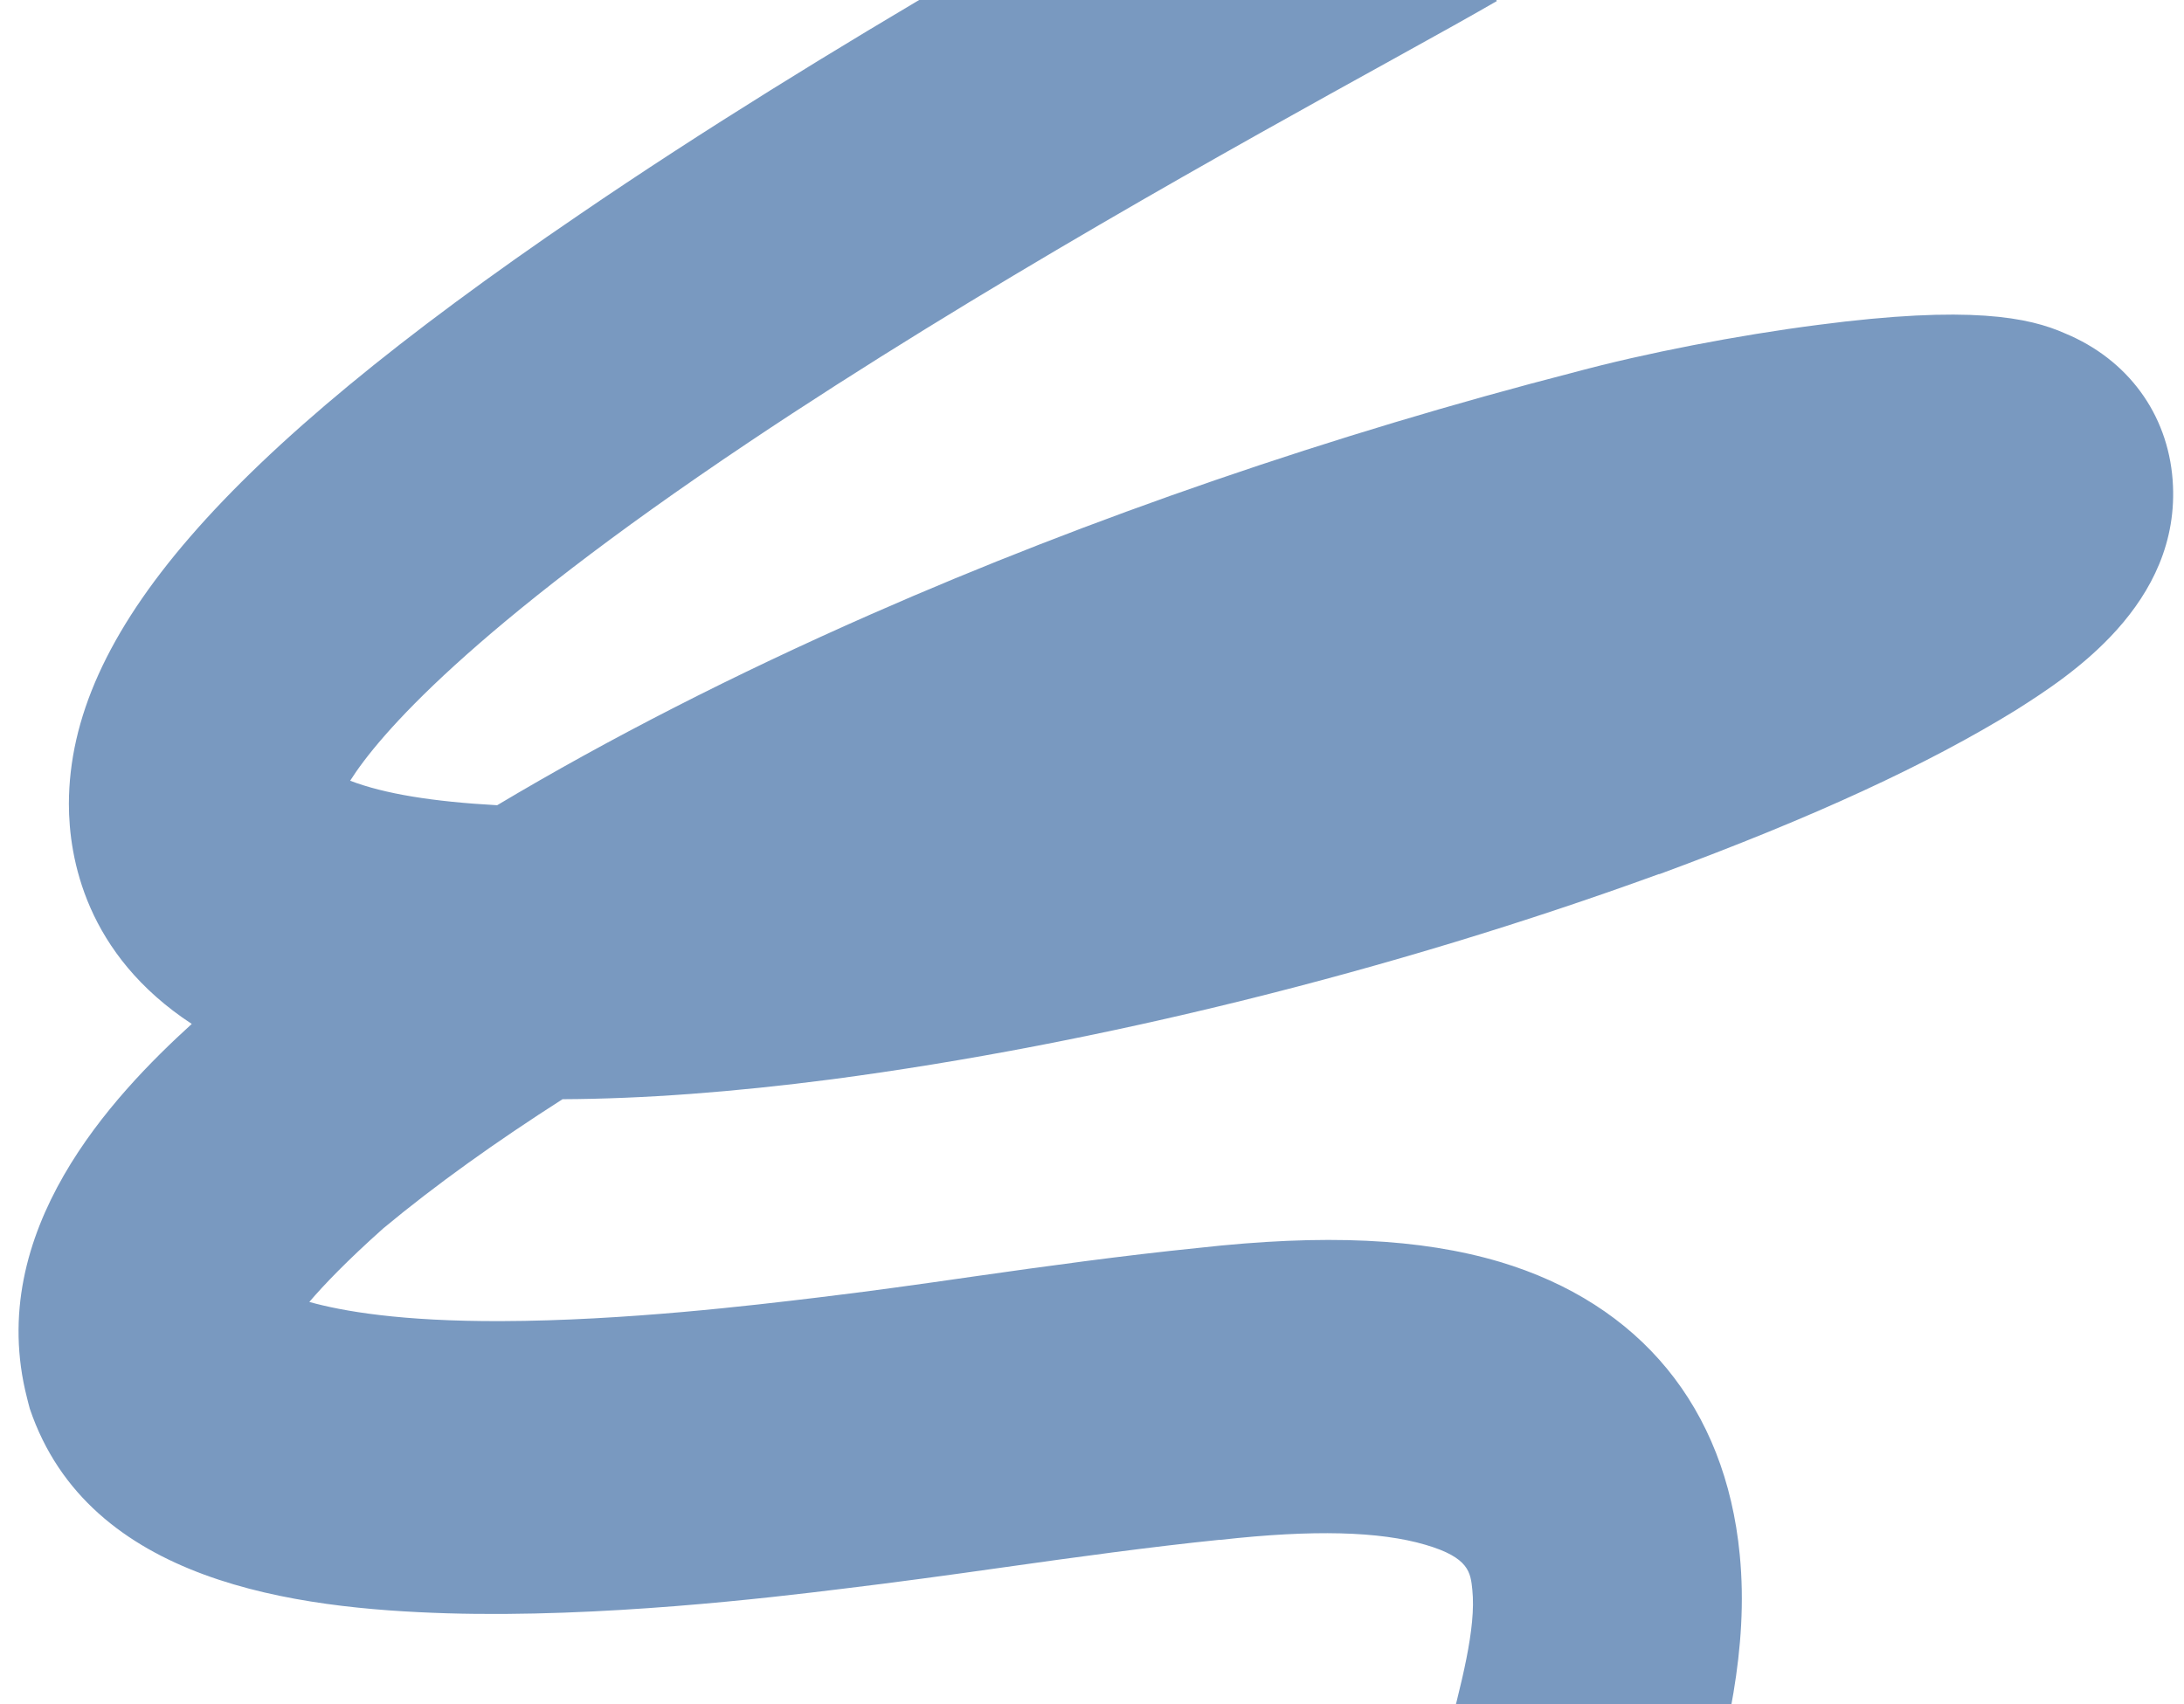
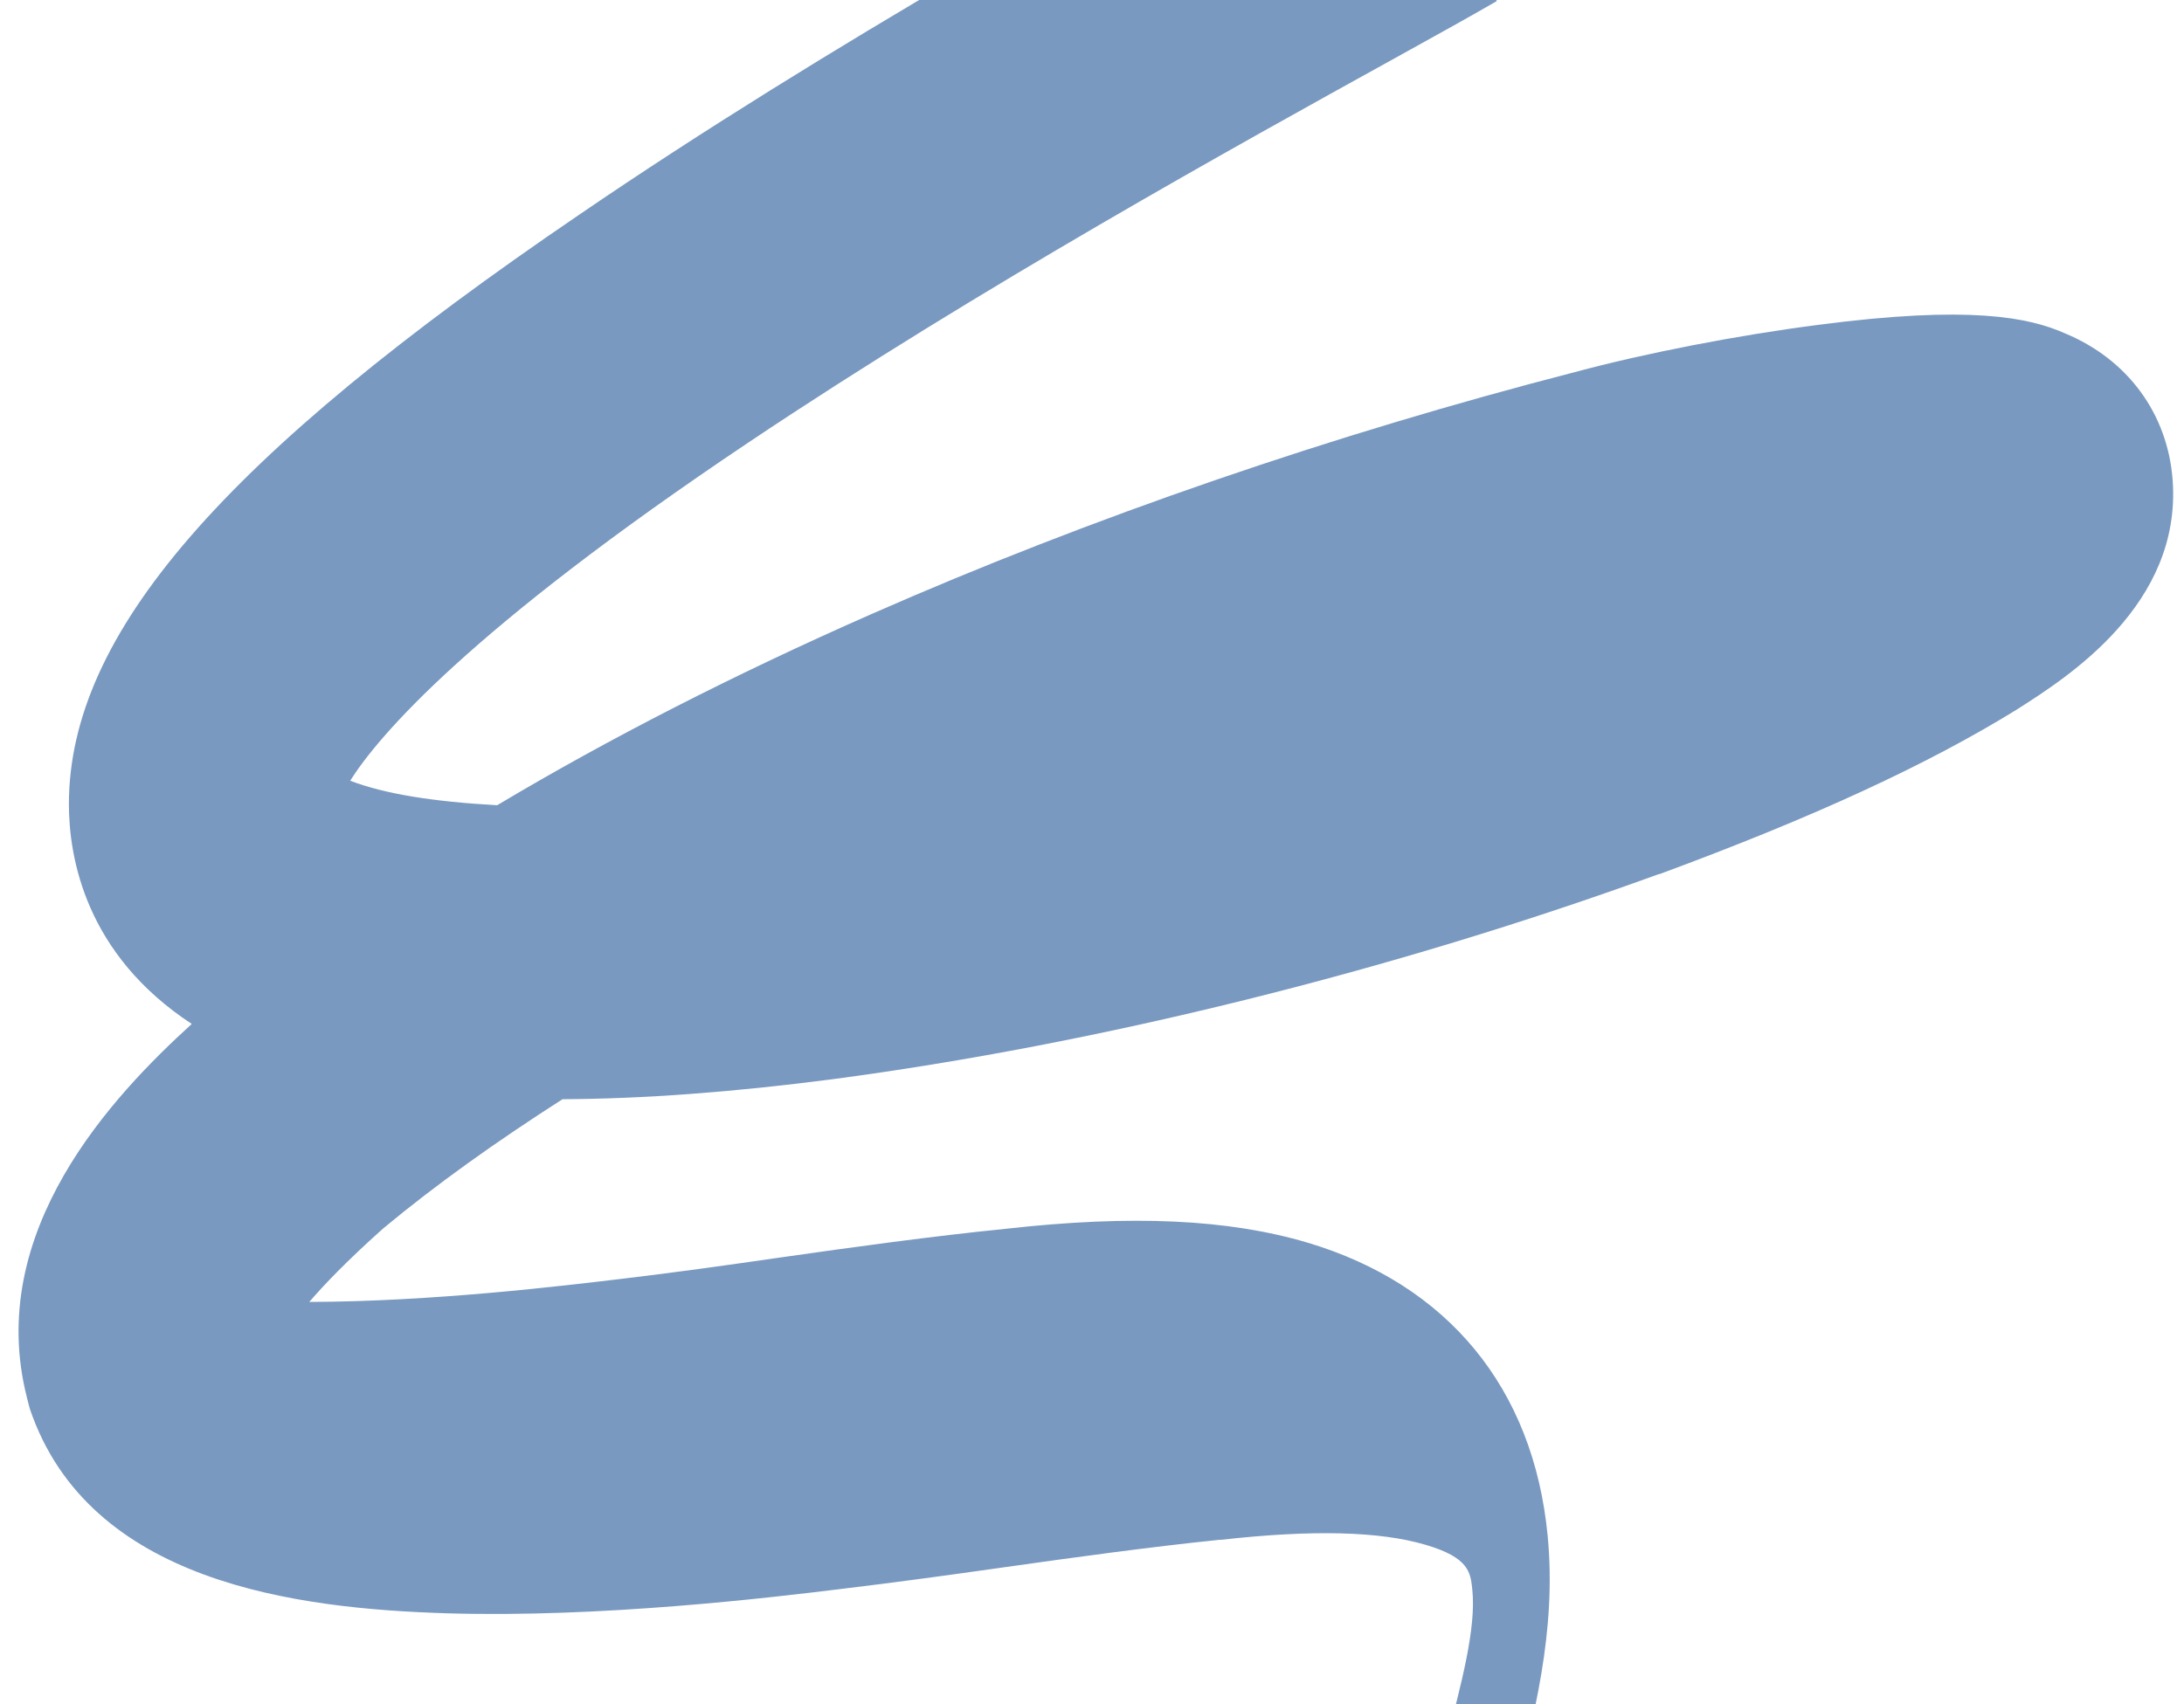
<svg xmlns="http://www.w3.org/2000/svg" version="1.1" id="Layer_1" x="0px" y="0px" viewBox="0 0 615 480" style="enable-background:new 0 0 615 480;" xml:space="preserve">
  <style type="text/css"> .st0{fill:#7999C0;} </style>
-   <path class="st0" d="M478.8,517.1l-72.8-21.6l0.9-3.6c4.7-17.9,8.8-33.3,7.7-44.1c-0.5-4.9-0.9-9.1-13.2-12.7 c-12.9-3.8-31.7-4.3-57.6-1.4l-0.4,0c-19.5,2-40.6,4.9-61.1,7.8c-14.8,2.1-30.1,4.2-45.1,6c-20.3,2.5-67.9,8.2-111.3,6.9 c-42.5-1.3-100.9-8.6-117.5-57.6L8,395.3l-0.4-1.6c-12-46.9,24.2-85.1,46.4-105.3c-29.9-19.6-34.6-46.8-34.6-62 c0.1-47.8,43.1-97.5,143.8-166C233,12.7,314.8-32.5,358.8-56.8c12.2-6.8,21.9-12.1,27.5-15.4l35.2,72.5c-6.4,3.7-16.4,9.3-29.1,16.3 c-43.6,24.1-116.5,64.4-181.6,108c-79,52.9-104.3,82.8-112.2,95.3c9.7,3.7,23.3,5.9,41.4,6.9C171.5,208,206.7,190,245.3,173 c61.8-27.2,130.3-50.7,198.2-68.2c19.6-5.3,45.9-10.4,68.5-13.3c42.7-5.6,59.4-2.1,69.5,2.4c17.6,7.3,28.9,22.6,30.3,41.3 c2.6,35.1-29.7,55.6-43.5,64.4l-0.3,0.2c-25.1,15.5-57.1,30.3-100.7,46.4l-0.2,0c-75.3,27.4-158,47.9-232.9,57.8 c-27.7,3.6-53,5.5-75.8,5.6c-18.6,11.9-35.6,24-50.5,36.4c-10.3,9.2-16.7,15.9-20.8,20.7c9.3,2.6,25.8,5.5,54.1,5.4 c34.8-0.1,71.2-4.5,88.7-6.6c14.3-1.7,29.3-3.8,43.8-5.9c21-3,42.8-6,63.6-8.1c35.7-4,62.7-2.7,85,3.9c39.5,11.8,63.6,41,67.6,82.5 c2.6,26.8-3.9,51.6-10.2,75.6L478.8,517.1L478.8,517.1z" />
+   <path class="st0" d="M478.8,517.1l-72.8-21.6l0.9-3.6c4.7-17.9,8.8-33.3,7.7-44.1c-0.5-4.9-0.9-9.1-13.2-12.7 c-12.9-3.8-31.7-4.3-57.6-1.4l-0.4,0c-19.5,2-40.6,4.9-61.1,7.8c-14.8,2.1-30.1,4.2-45.1,6c-20.3,2.5-67.9,8.2-111.3,6.9 c-42.5-1.3-100.9-8.6-117.5-57.6L8,395.3l-0.4-1.6c-12-46.9,24.2-85.1,46.4-105.3c-29.9-19.6-34.6-46.8-34.6-62 c0.1-47.8,43.1-97.5,143.8-166C233,12.7,314.8-32.5,358.8-56.8c12.2-6.8,21.9-12.1,27.5-15.4l35.2,72.5c-6.4,3.7-16.4,9.3-29.1,16.3 c-43.6,24.1-116.5,64.4-181.6,108c-79,52.9-104.3,82.8-112.2,95.3c9.7,3.7,23.3,5.9,41.4,6.9C171.5,208,206.7,190,245.3,173 c61.8-27.2,130.3-50.7,198.2-68.2c19.6-5.3,45.9-10.4,68.5-13.3c42.7-5.6,59.4-2.1,69.5,2.4c17.6,7.3,28.9,22.6,30.3,41.3 c2.6,35.1-29.7,55.6-43.5,64.4l-0.3,0.2c-25.1,15.5-57.1,30.3-100.7,46.4l-0.2,0c-75.3,27.4-158,47.9-232.9,57.8 c-27.7,3.6-53,5.5-75.8,5.6c-18.6,11.9-35.6,24-50.5,36.4c-10.3,9.2-16.7,15.9-20.8,20.7c34.8-0.1,71.2-4.5,88.7-6.6c14.3-1.7,29.3-3.8,43.8-5.9c21-3,42.8-6,63.6-8.1c35.7-4,62.7-2.7,85,3.9c39.5,11.8,63.6,41,67.6,82.5 c2.6,26.8-3.9,51.6-10.2,75.6L478.8,517.1L478.8,517.1z" />
</svg>